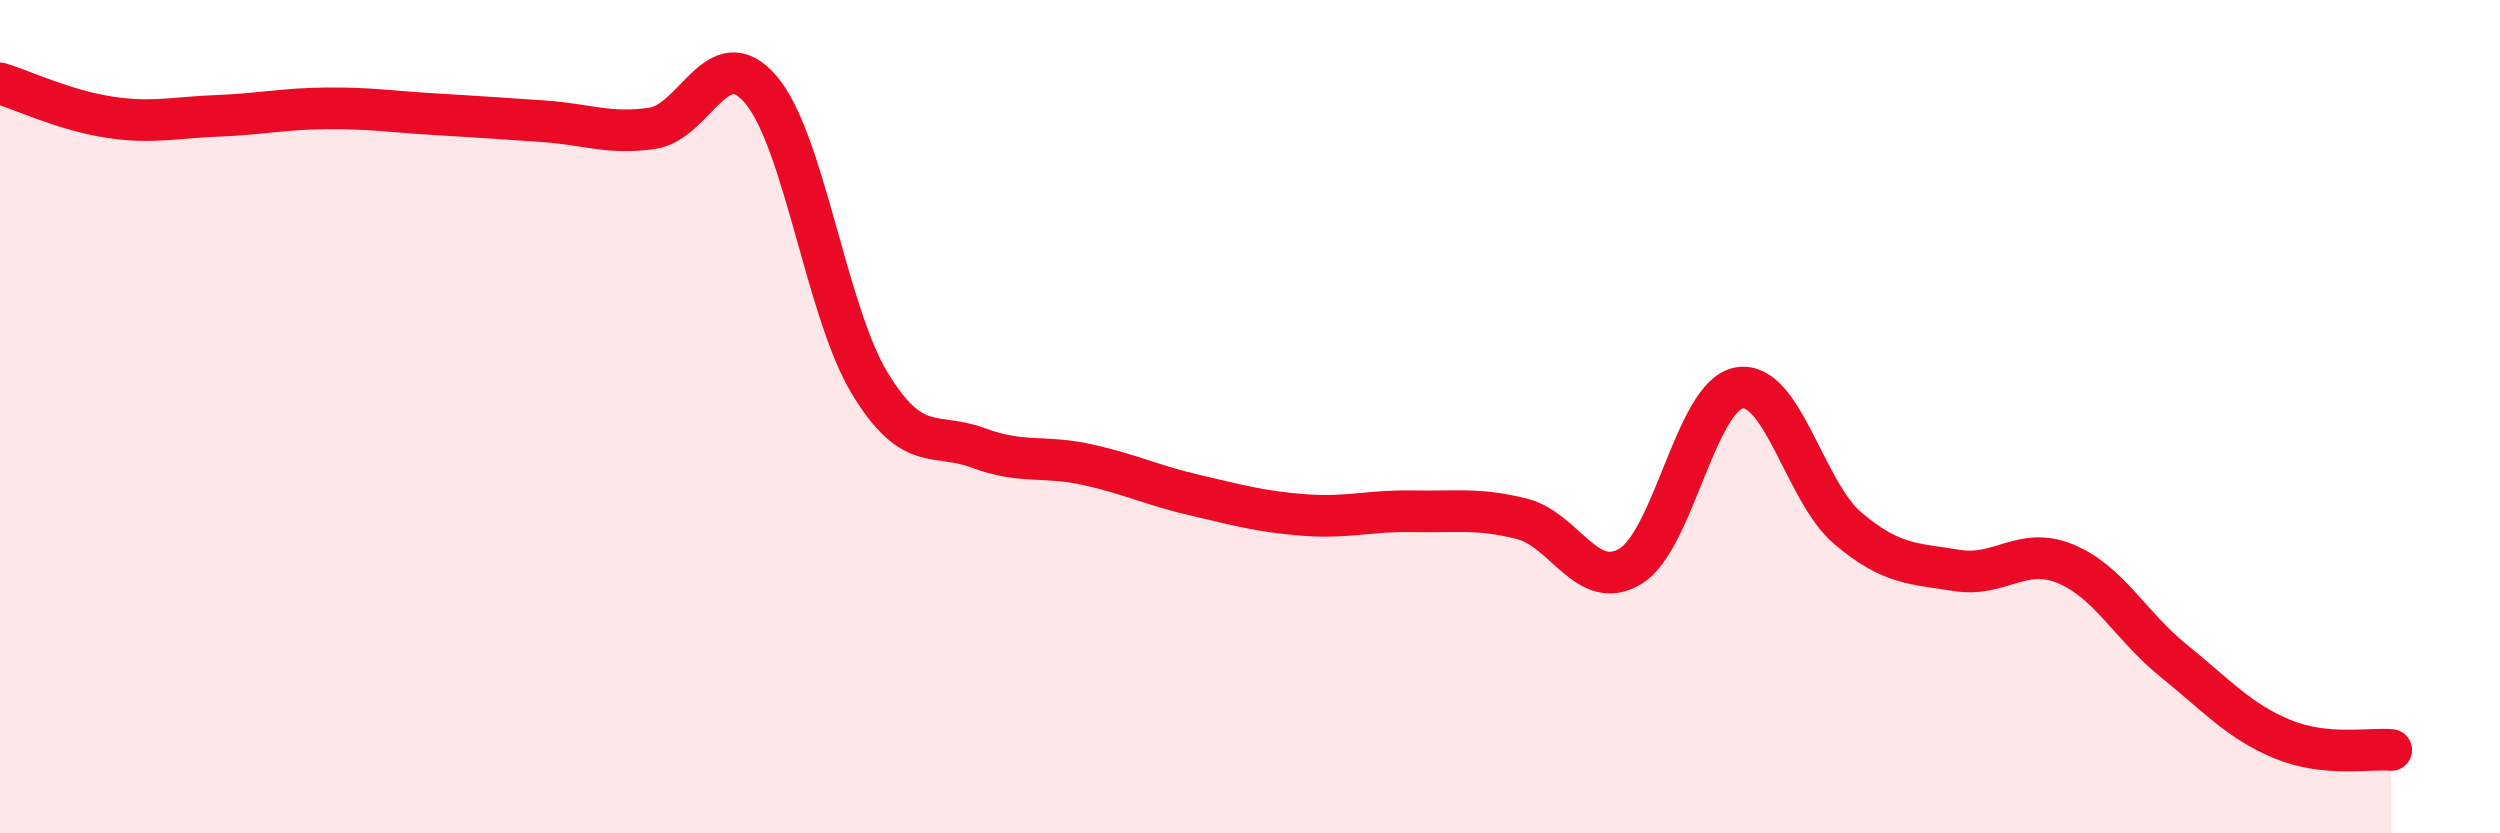
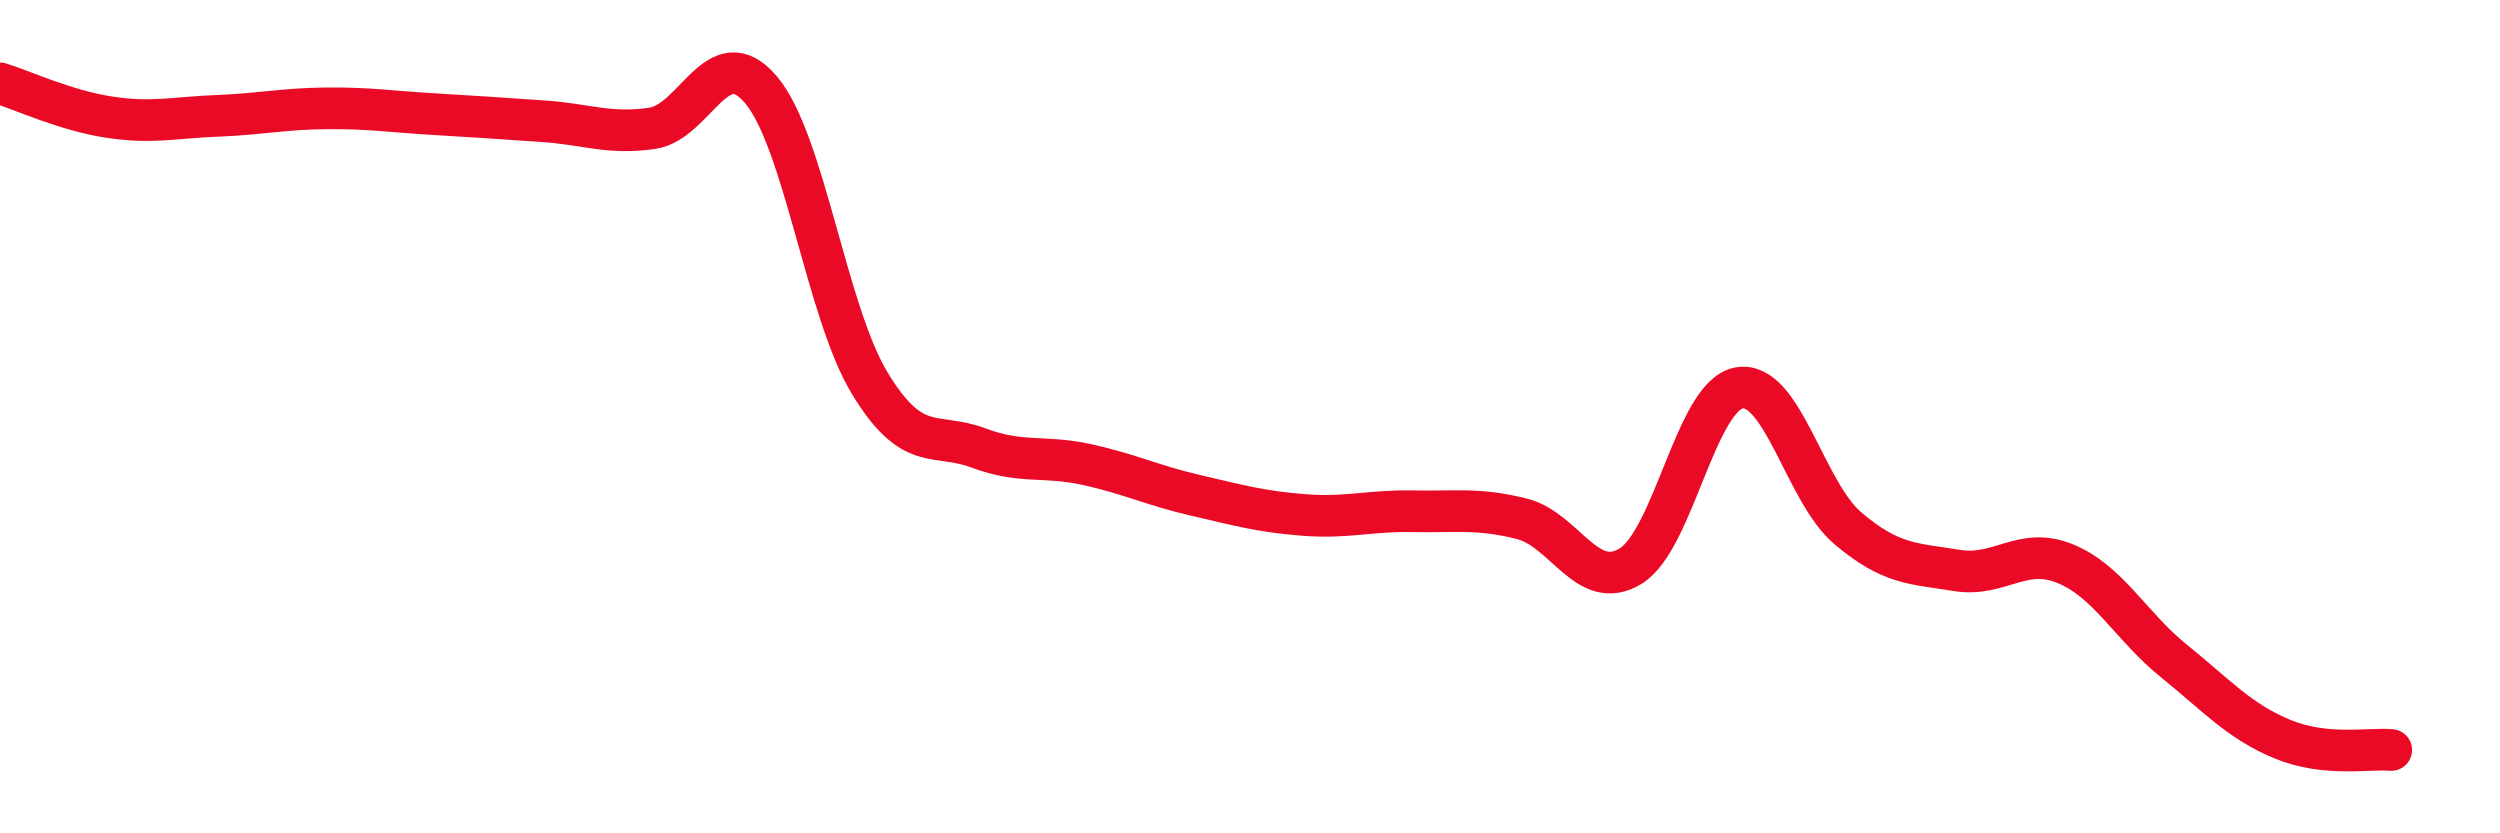
<svg xmlns="http://www.w3.org/2000/svg" width="60" height="20" viewBox="0 0 60 20">
-   <path d="M 0,2 C 0.52,2.16 1.57,2.65 2.61,2.81 C 3.65,2.97 4.18,2.82 5.22,2.78 C 6.26,2.74 6.79,2.61 7.83,2.6 C 8.87,2.59 9.39,2.68 10.43,2.74 C 11.47,2.8 12,2.84 13.04,2.91 C 14.08,2.98 14.61,3.23 15.65,3.08 C 16.69,2.93 17.22,0.93 18.26,2.15 C 19.3,3.37 19.83,7.47 20.87,9.19 C 21.91,10.91 22.44,10.36 23.48,10.75 C 24.52,11.14 25.05,10.92 26.09,11.15 C 27.13,11.38 27.66,11.65 28.7,11.89 C 29.74,12.13 30.26,12.28 31.3,12.36 C 32.34,12.44 32.87,12.25 33.91,12.27 C 34.95,12.29 35.48,12.19 36.52,12.45 C 37.56,12.71 38.09,14.22 39.13,13.59 C 40.17,12.96 40.7,9.49 41.74,9.31 C 42.78,9.13 43.31,11.8 44.35,12.68 C 45.39,13.56 45.92,13.52 46.96,13.69 C 48,13.86 48.53,13.1 49.57,13.53 C 50.61,13.96 51.13,15.02 52.17,15.86 C 53.21,16.7 53.74,17.31 54.78,17.74 C 55.82,18.17 56.87,17.95 57.39,18L57.39 20L0 20Z" fill="#EB0A25" opacity="0.1" stroke-linecap="round" stroke-linejoin="round" />
  <path d="M 0,2 C 0.52,2.16 1.57,2.65 2.61,2.81 C 3.65,2.97 4.18,2.82 5.22,2.78 C 6.26,2.74 6.79,2.61 7.83,2.6 C 8.87,2.59 9.39,2.68 10.43,2.74 C 11.47,2.8 12,2.84 13.04,2.91 C 14.08,2.98 14.61,3.23 15.65,3.08 C 16.69,2.93 17.22,0.93 18.26,2.15 C 19.3,3.37 19.83,7.47 20.87,9.19 C 21.91,10.91 22.44,10.36 23.48,10.75 C 24.52,11.14 25.05,10.92 26.09,11.15 C 27.13,11.38 27.66,11.65 28.7,11.89 C 29.74,12.13 30.26,12.28 31.3,12.36 C 32.34,12.44 32.87,12.25 33.91,12.27 C 34.95,12.29 35.48,12.19 36.52,12.45 C 37.56,12.71 38.09,14.22 39.13,13.59 C 40.17,12.96 40.7,9.49 41.74,9.31 C 42.78,9.13 43.31,11.8 44.35,12.68 C 45.39,13.56 45.92,13.52 46.96,13.69 C 48,13.86 48.53,13.1 49.57,13.53 C 50.61,13.96 51.13,15.02 52.17,15.86 C 53.21,16.7 53.74,17.31 54.78,17.74 C 55.82,18.17 56.87,17.95 57.39,18" stroke="#EB0A25" stroke-width="1" fill="none" stroke-linecap="round" stroke-linejoin="round" />
</svg>